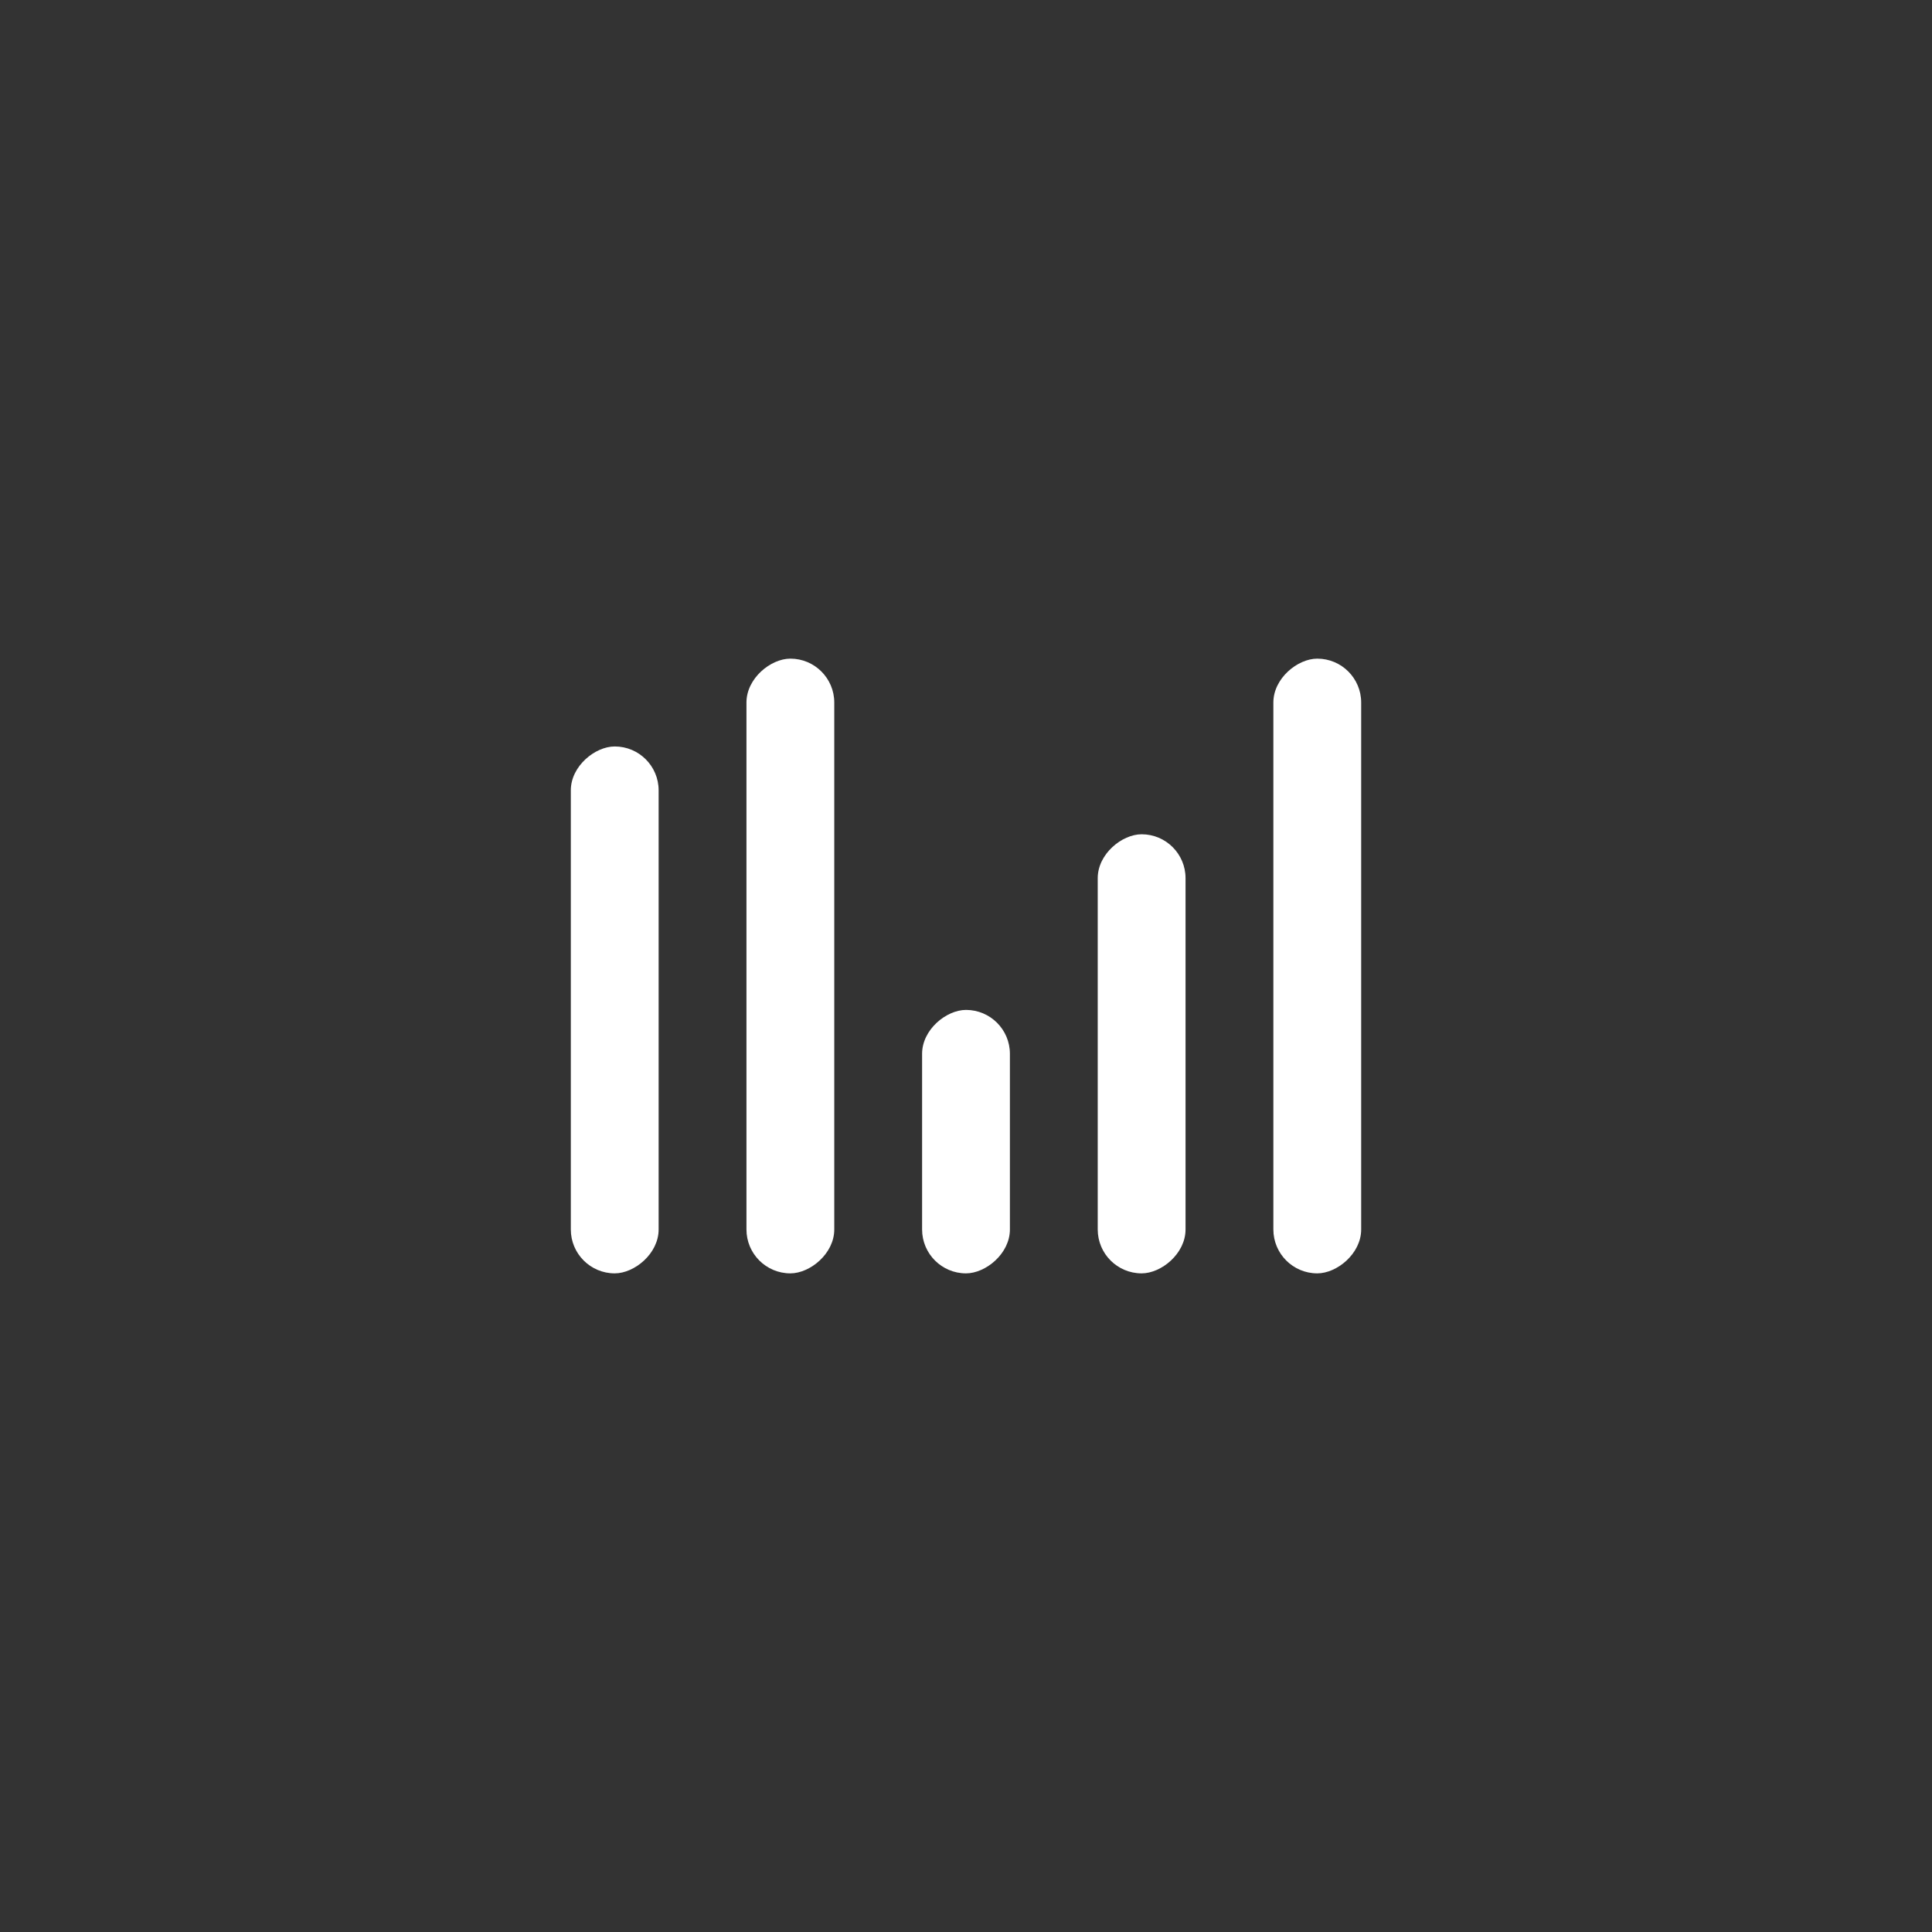
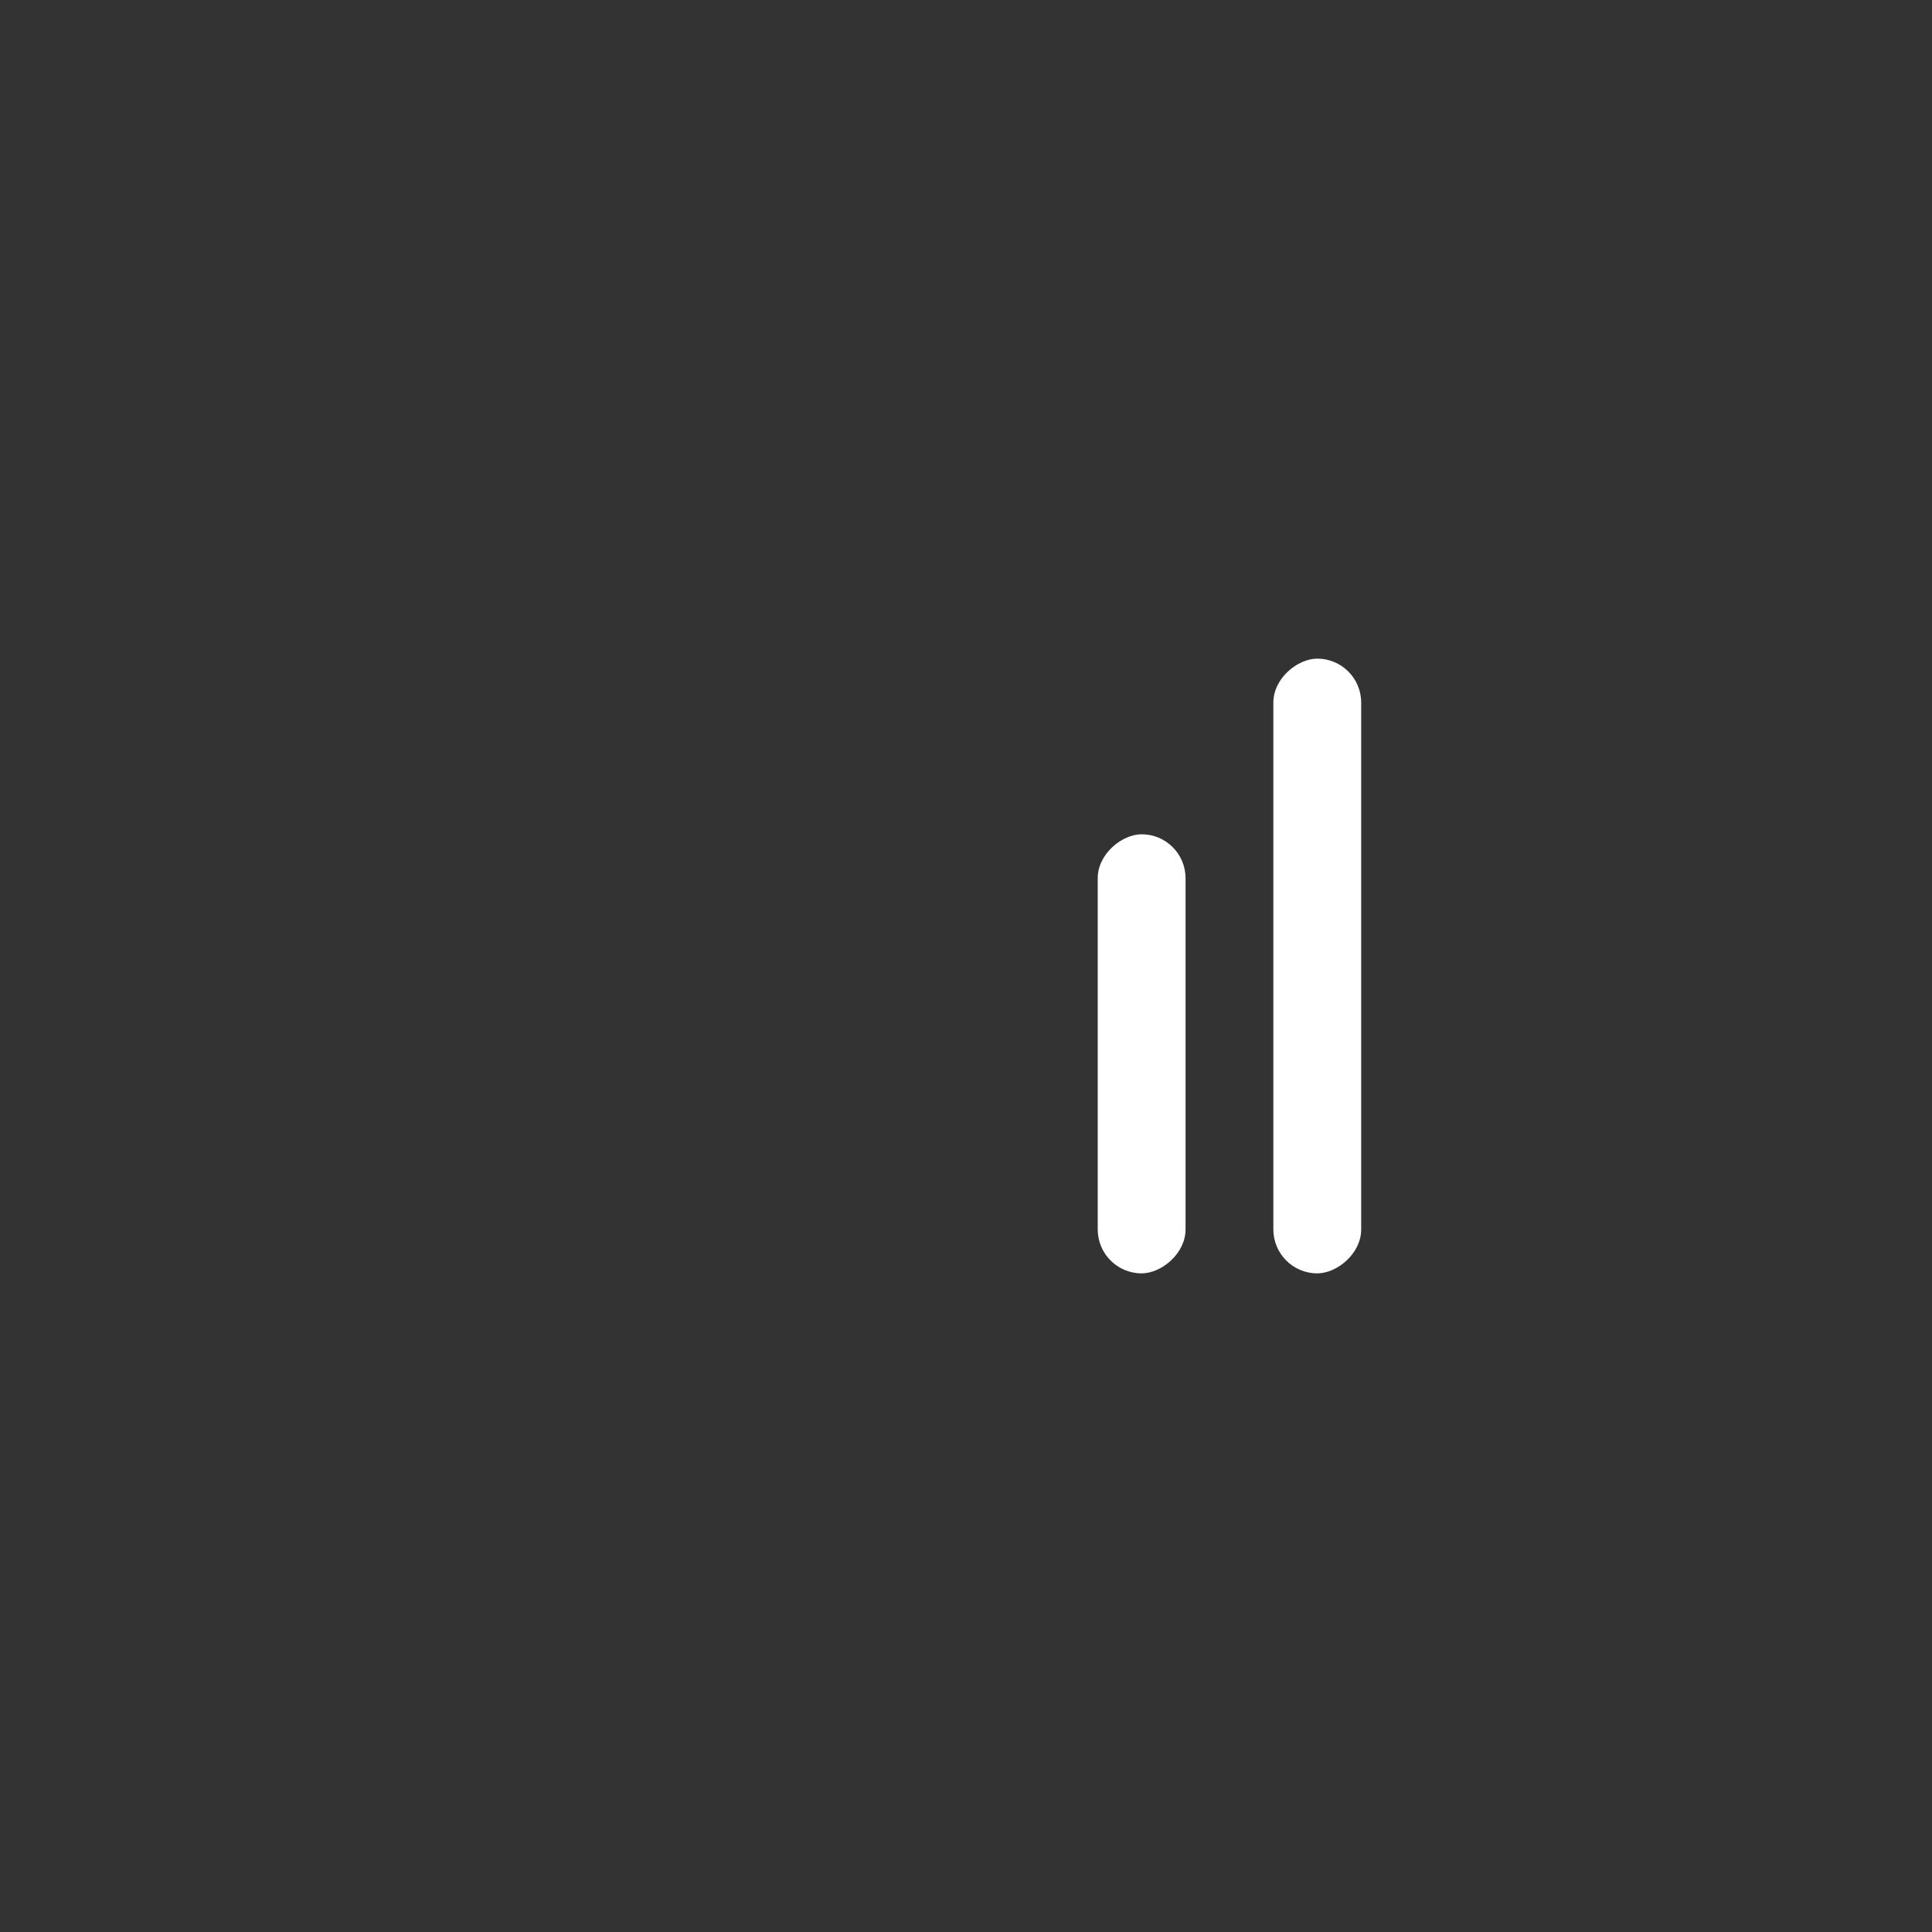
<svg xmlns="http://www.w3.org/2000/svg" id="icon_performance_dashboard" width="44" height="44" viewBox="0 0 44 44">
  <rect x="0" y="0" width="44" height="44" fill="#333333" stroke="none" />
  <g id="Group_64197" data-name="Group 64197" transform="translate(23694 24282)">
-     <rect id="Rectangle_18083" data-name="Rectangle 18083" width="12" height="2" rx="1" transform="translate(-23681 -24253) rotate(-90)" fill="#fff" />
-     <rect id="Rectangle_18085" data-name="Rectangle 18085" width="14" height="2" rx="1" transform="translate(-23677 -24253) rotate(-90)" fill="#fff" />
-     <rect id="Rectangle_18086" data-name="Rectangle 18086" width="6" height="2" rx="1" transform="translate(-23673 -24253) rotate(-90)" fill="#fff" />
    <rect id="Rectangle_18087" data-name="Rectangle 18087" width="10" height="2" rx="1" transform="translate(-23669 -24253) rotate(-90)" fill="#fff" />
    <rect id="Rectangle_18088" data-name="Rectangle 18088" width="14" height="2" rx="1" transform="translate(-23665 -24253) rotate(-90)" fill="#fff" />
  </g>
  <g id="_44x44px" data-name="44x44px">
    <g id="_44x44px-2" data-name="44x44px" fill="#fff" opacity="0">
-       <path d="M 43 43 L 1 43 L 1 1 L 43 1 L 43 43 Z" stroke="none" />
-       <path d="M 2 2 L 2 42 L 42 42 L 42 2 L 2 2 M 0 0 L 44 0 L 44 44 L 0 44 L 0 0 Z" stroke="none" fill="#fff" />
-     </g>
+       </g>
  </g>
</svg>